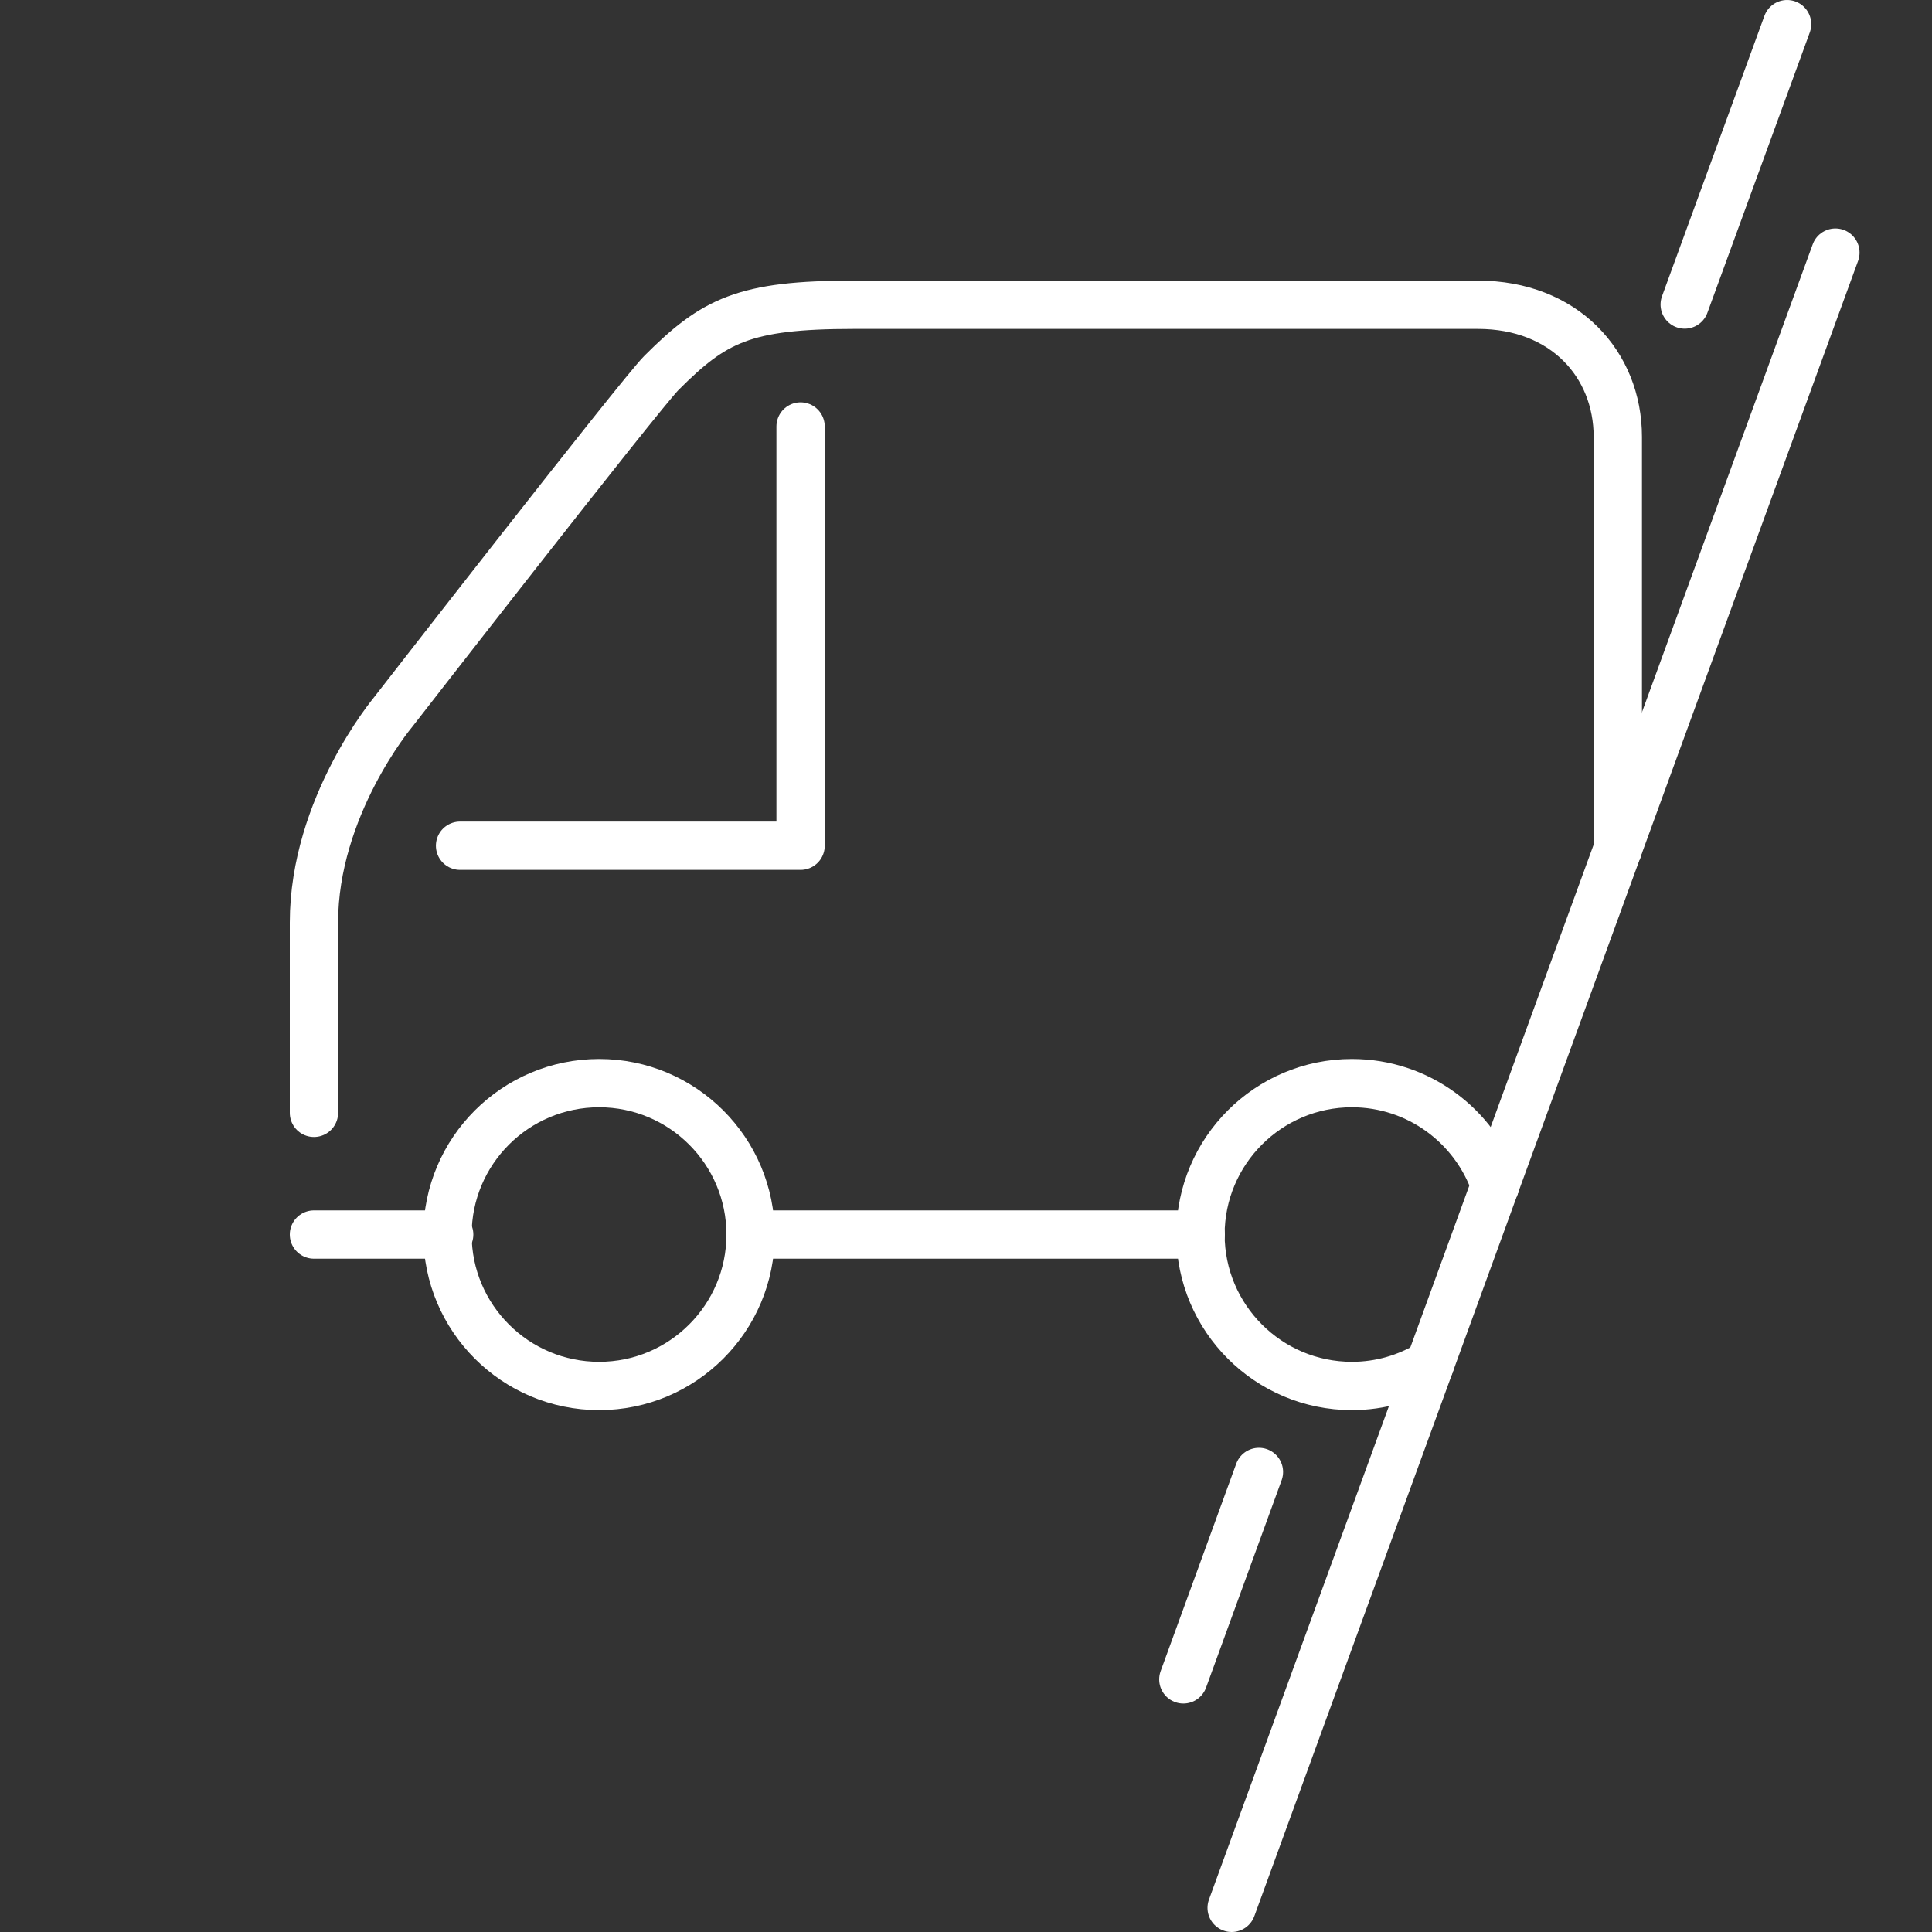
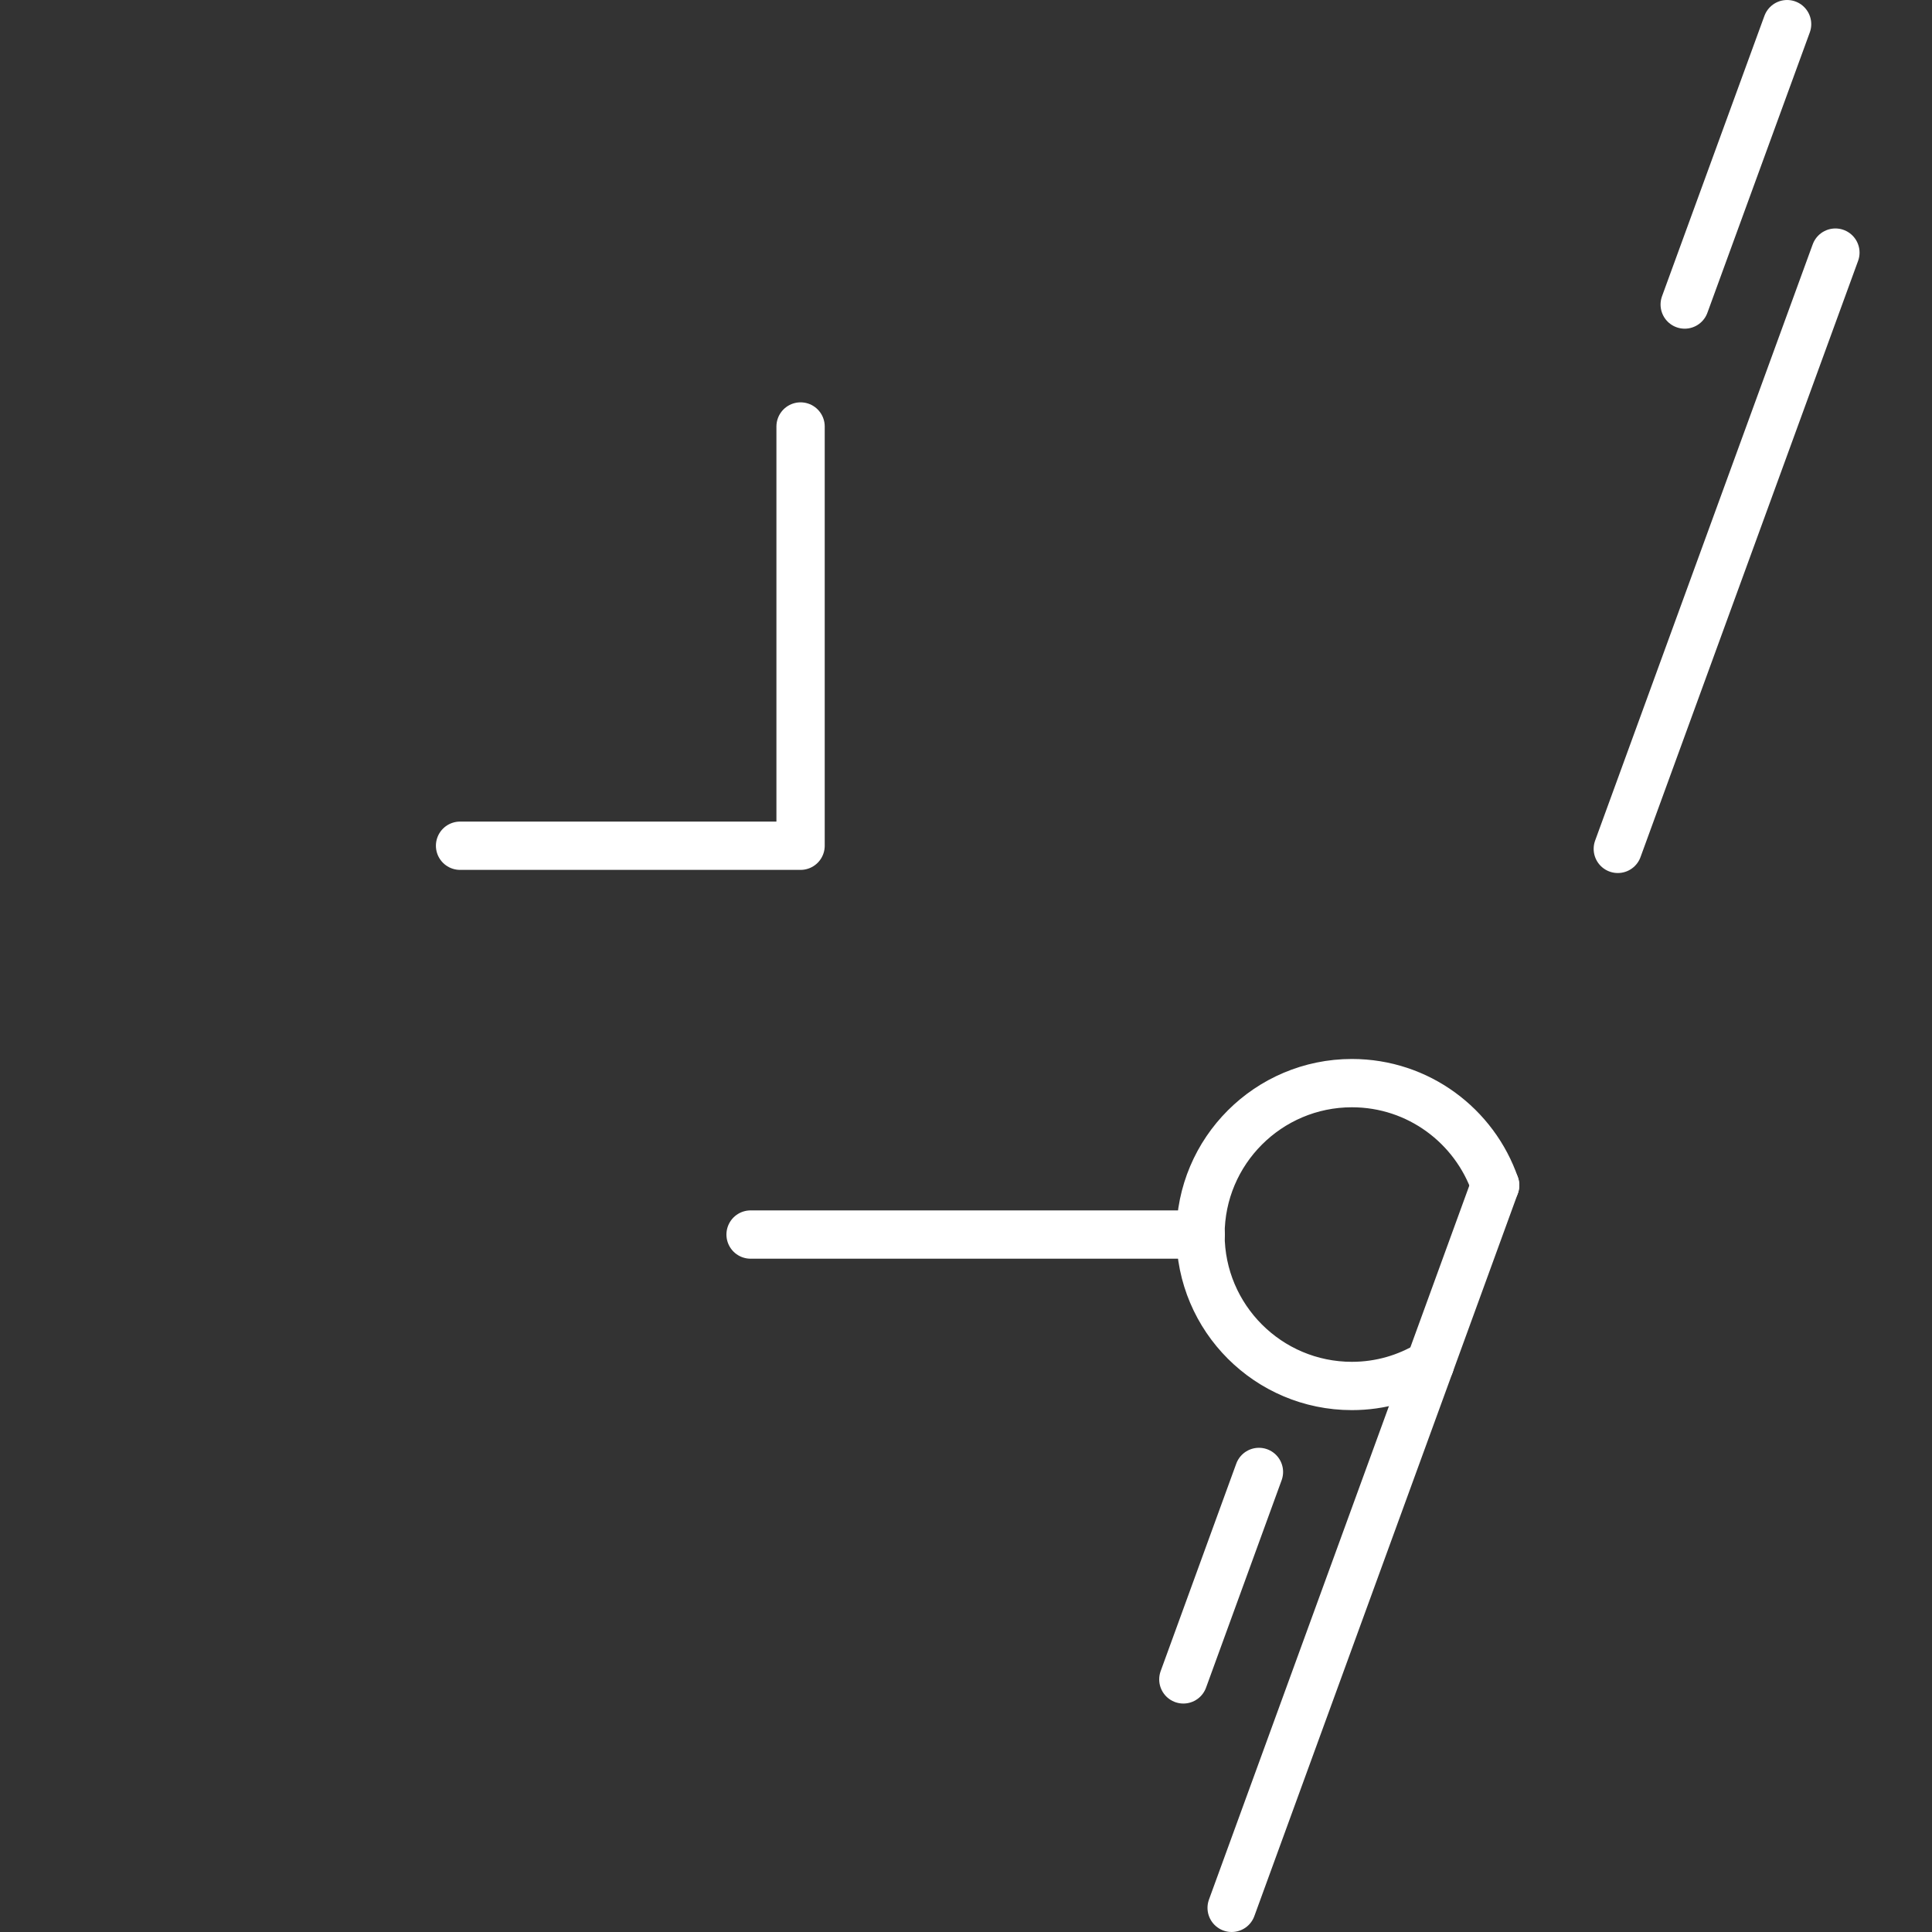
<svg xmlns="http://www.w3.org/2000/svg" width="80" height="80" viewBox="0 0 80 80" fill="none">
  <rect x="0" y="0" width="80" height="80" fill="#333333" stroke="none" />
  <path d="M49 69.54L52.13 60.95" stroke="white" stroke-width="2" stroke-linecap="round" stroke-linejoin="round" />
  <path d="M69.76 12.61L74 1" stroke="white" stroke-width="2" stroke-linecap="round" stroke-linejoin="round" />
-   <path d="M13 51.12H18.6" stroke="white" stroke-width="2" stroke-linecap="round" stroke-linejoin="round" />
-   <path d="M31.08 51.12C31.08 54.58 28.27 57.39 24.81 57.39C21.34 57.39 18.53 54.58 18.53 51.12C18.53 47.66 21.34 44.85 24.81 44.85C28.27 44.85 31.08 47.66 31.08 51.12Z" stroke="white" stroke-width="2" stroke-linecap="round" stroke-linejoin="round" />
  <path d="M31.08 51.12H49.72" stroke="white" stroke-width="2" stroke-linecap="round" stroke-linejoin="round" />
  <path d="M59.21 56.49L51 79" stroke="white" stroke-width="2" stroke-linecap="round" stroke-linejoin="round" />
  <path d="M61.91 49.08L59.21 56.49" stroke="white" stroke-width="2" stroke-linecap="round" stroke-linejoin="round" />
-   <path d="M61.91 49.08L66.99 35.15" stroke="white" stroke-width="2" stroke-linecap="round" stroke-linejoin="round" />
  <path d="M66.99 35.15L76 10.46" stroke="white" stroke-width="2" stroke-linecap="round" stroke-linejoin="round" />
-   <path d="M66.99 35.15V18.09C66.99 15.08 64.77 12.62 61.2 12.62H35.34C30.8 12.62 29.56 13.27 27.39 15.44C26.51 16.32 16.26 29.51 16.26 29.51C16.26 29.51 13 33.41 13 38.2V46.08" stroke="white" stroke-width="2" stroke-linecap="round" stroke-linejoin="round" />
  <path d="M61.91 49.08C61.06 46.62 58.73 44.85 55.98 44.85C52.52 44.85 49.71 47.66 49.71 51.12C49.71 54.58 52.52 57.39 55.98 57.39C57.16 57.39 58.26 57.06 59.2 56.49" stroke="white" stroke-width="2" stroke-linecap="round" stroke-linejoin="round" />
  <path d="M19.05 35.02H33.15V17.66" stroke="white" stroke-width="2" stroke-linecap="round" stroke-linejoin="round" />
</svg>